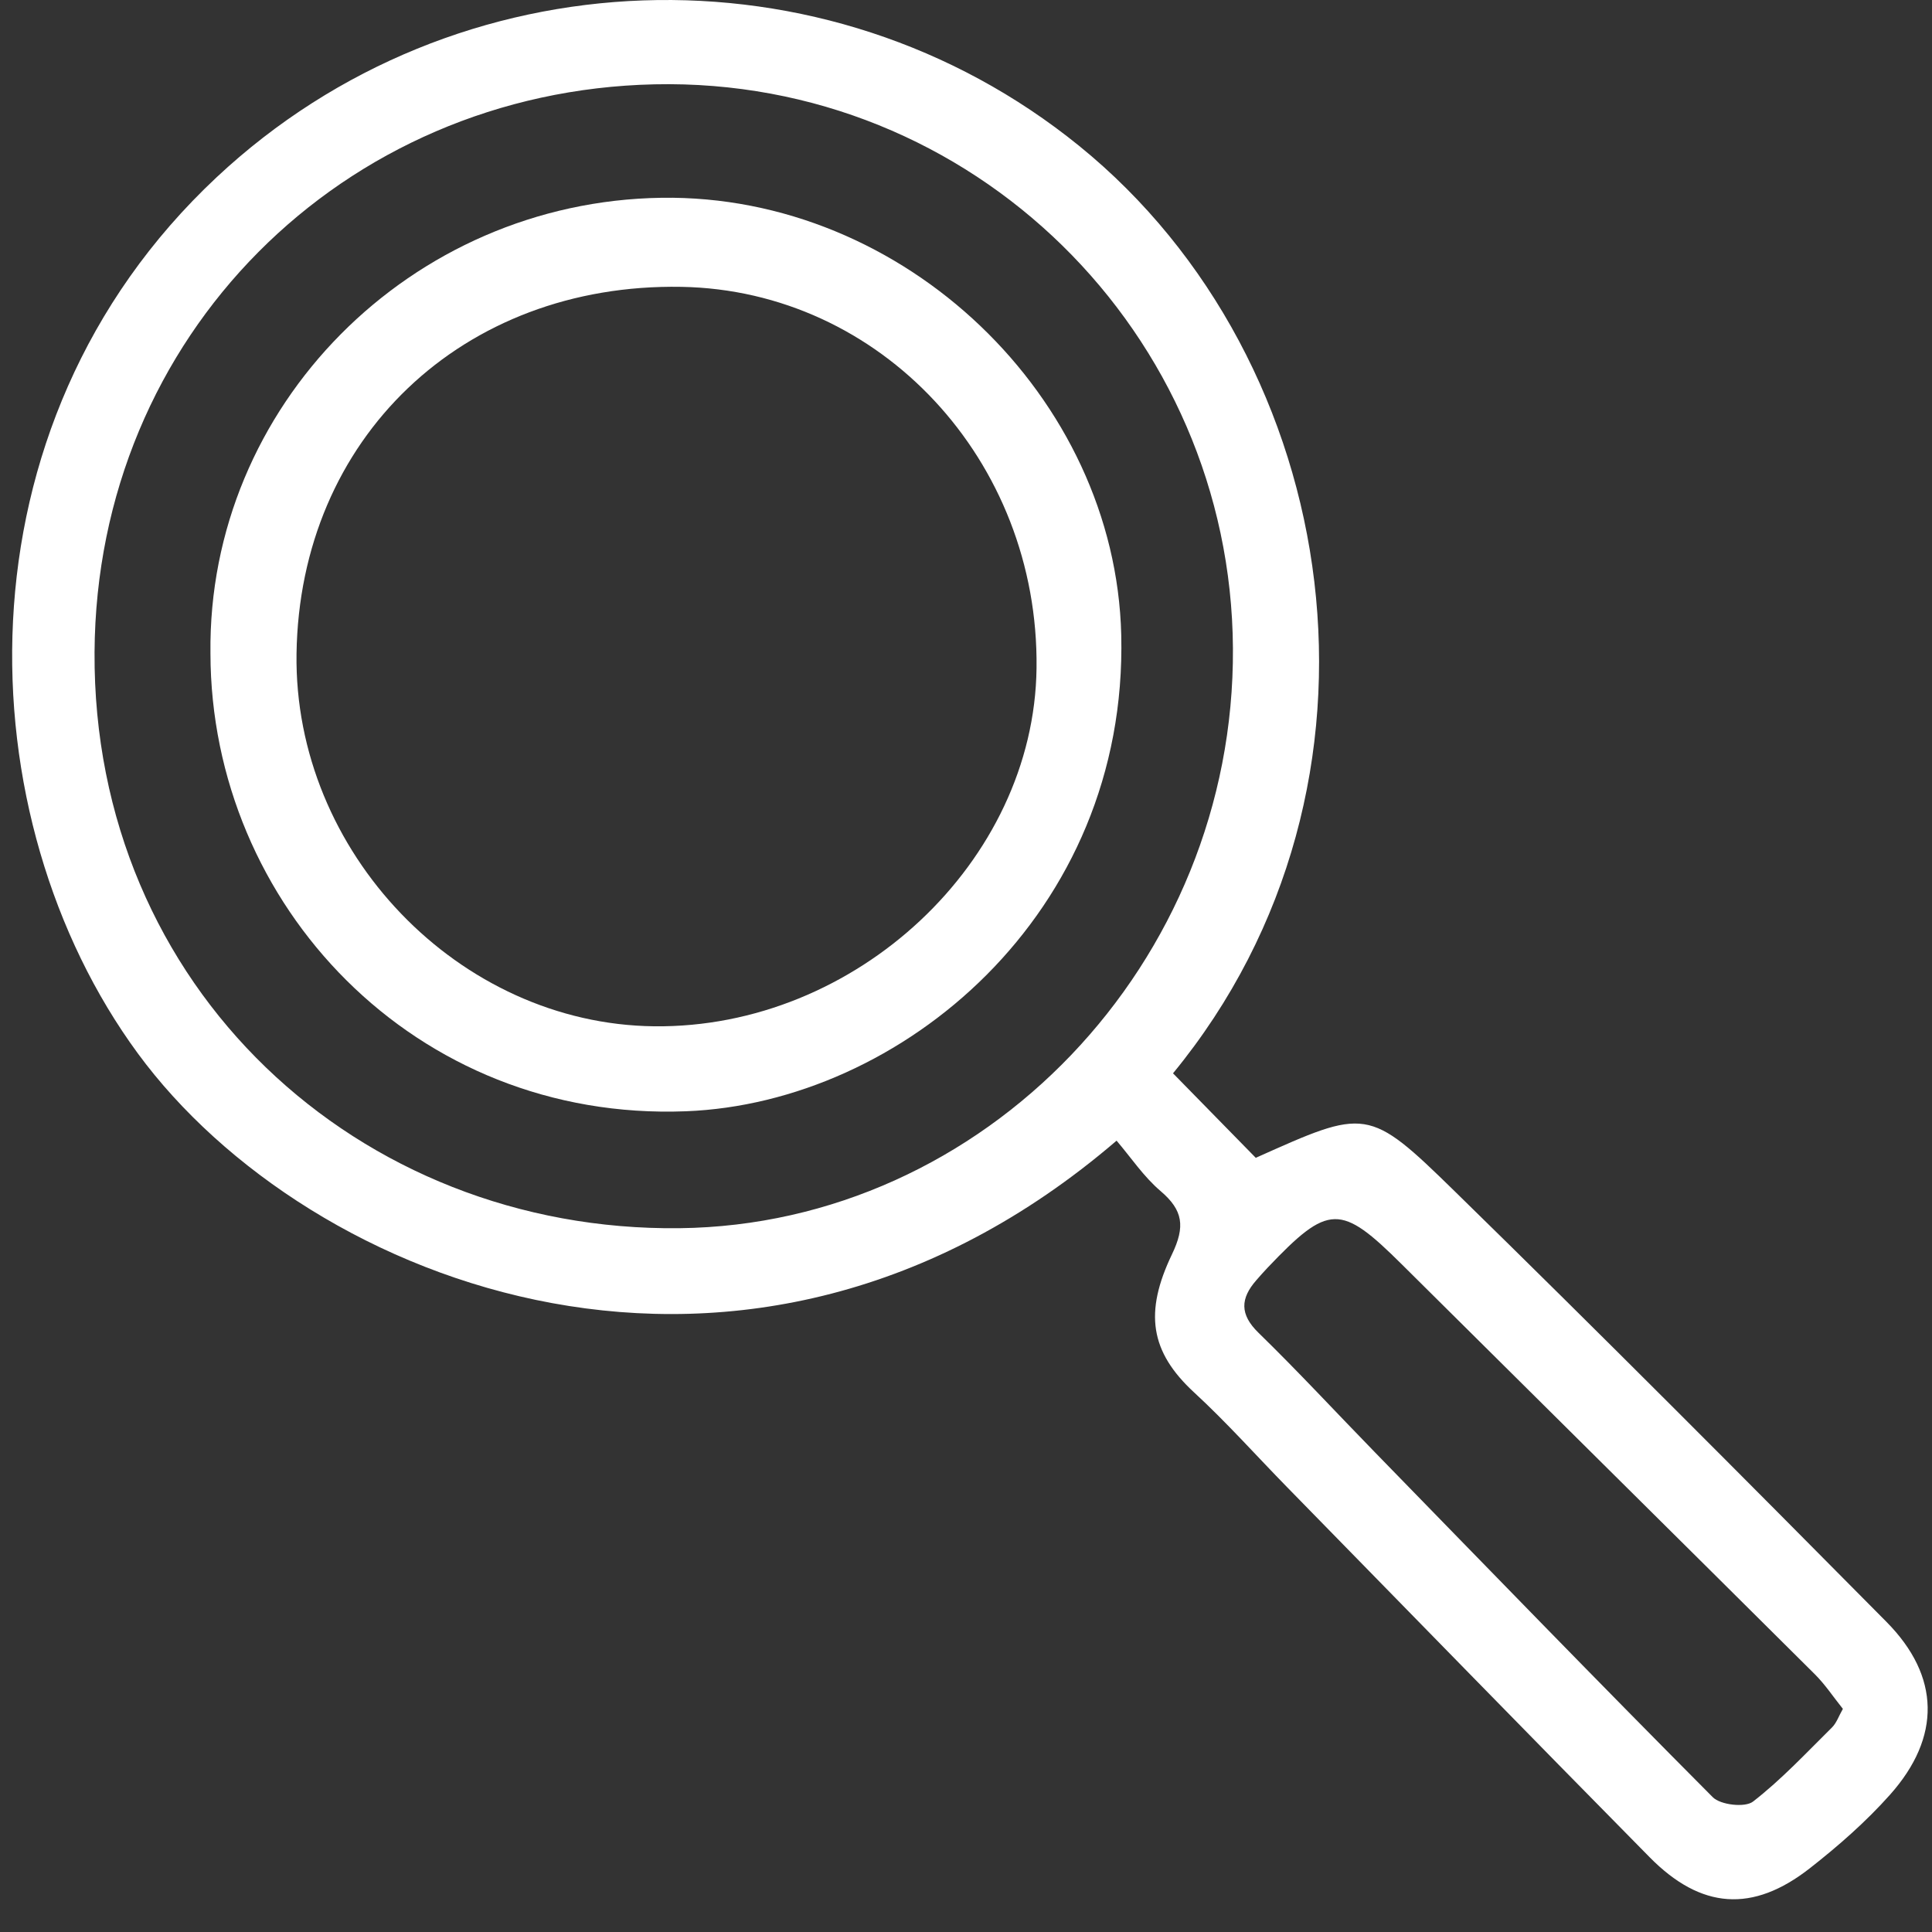
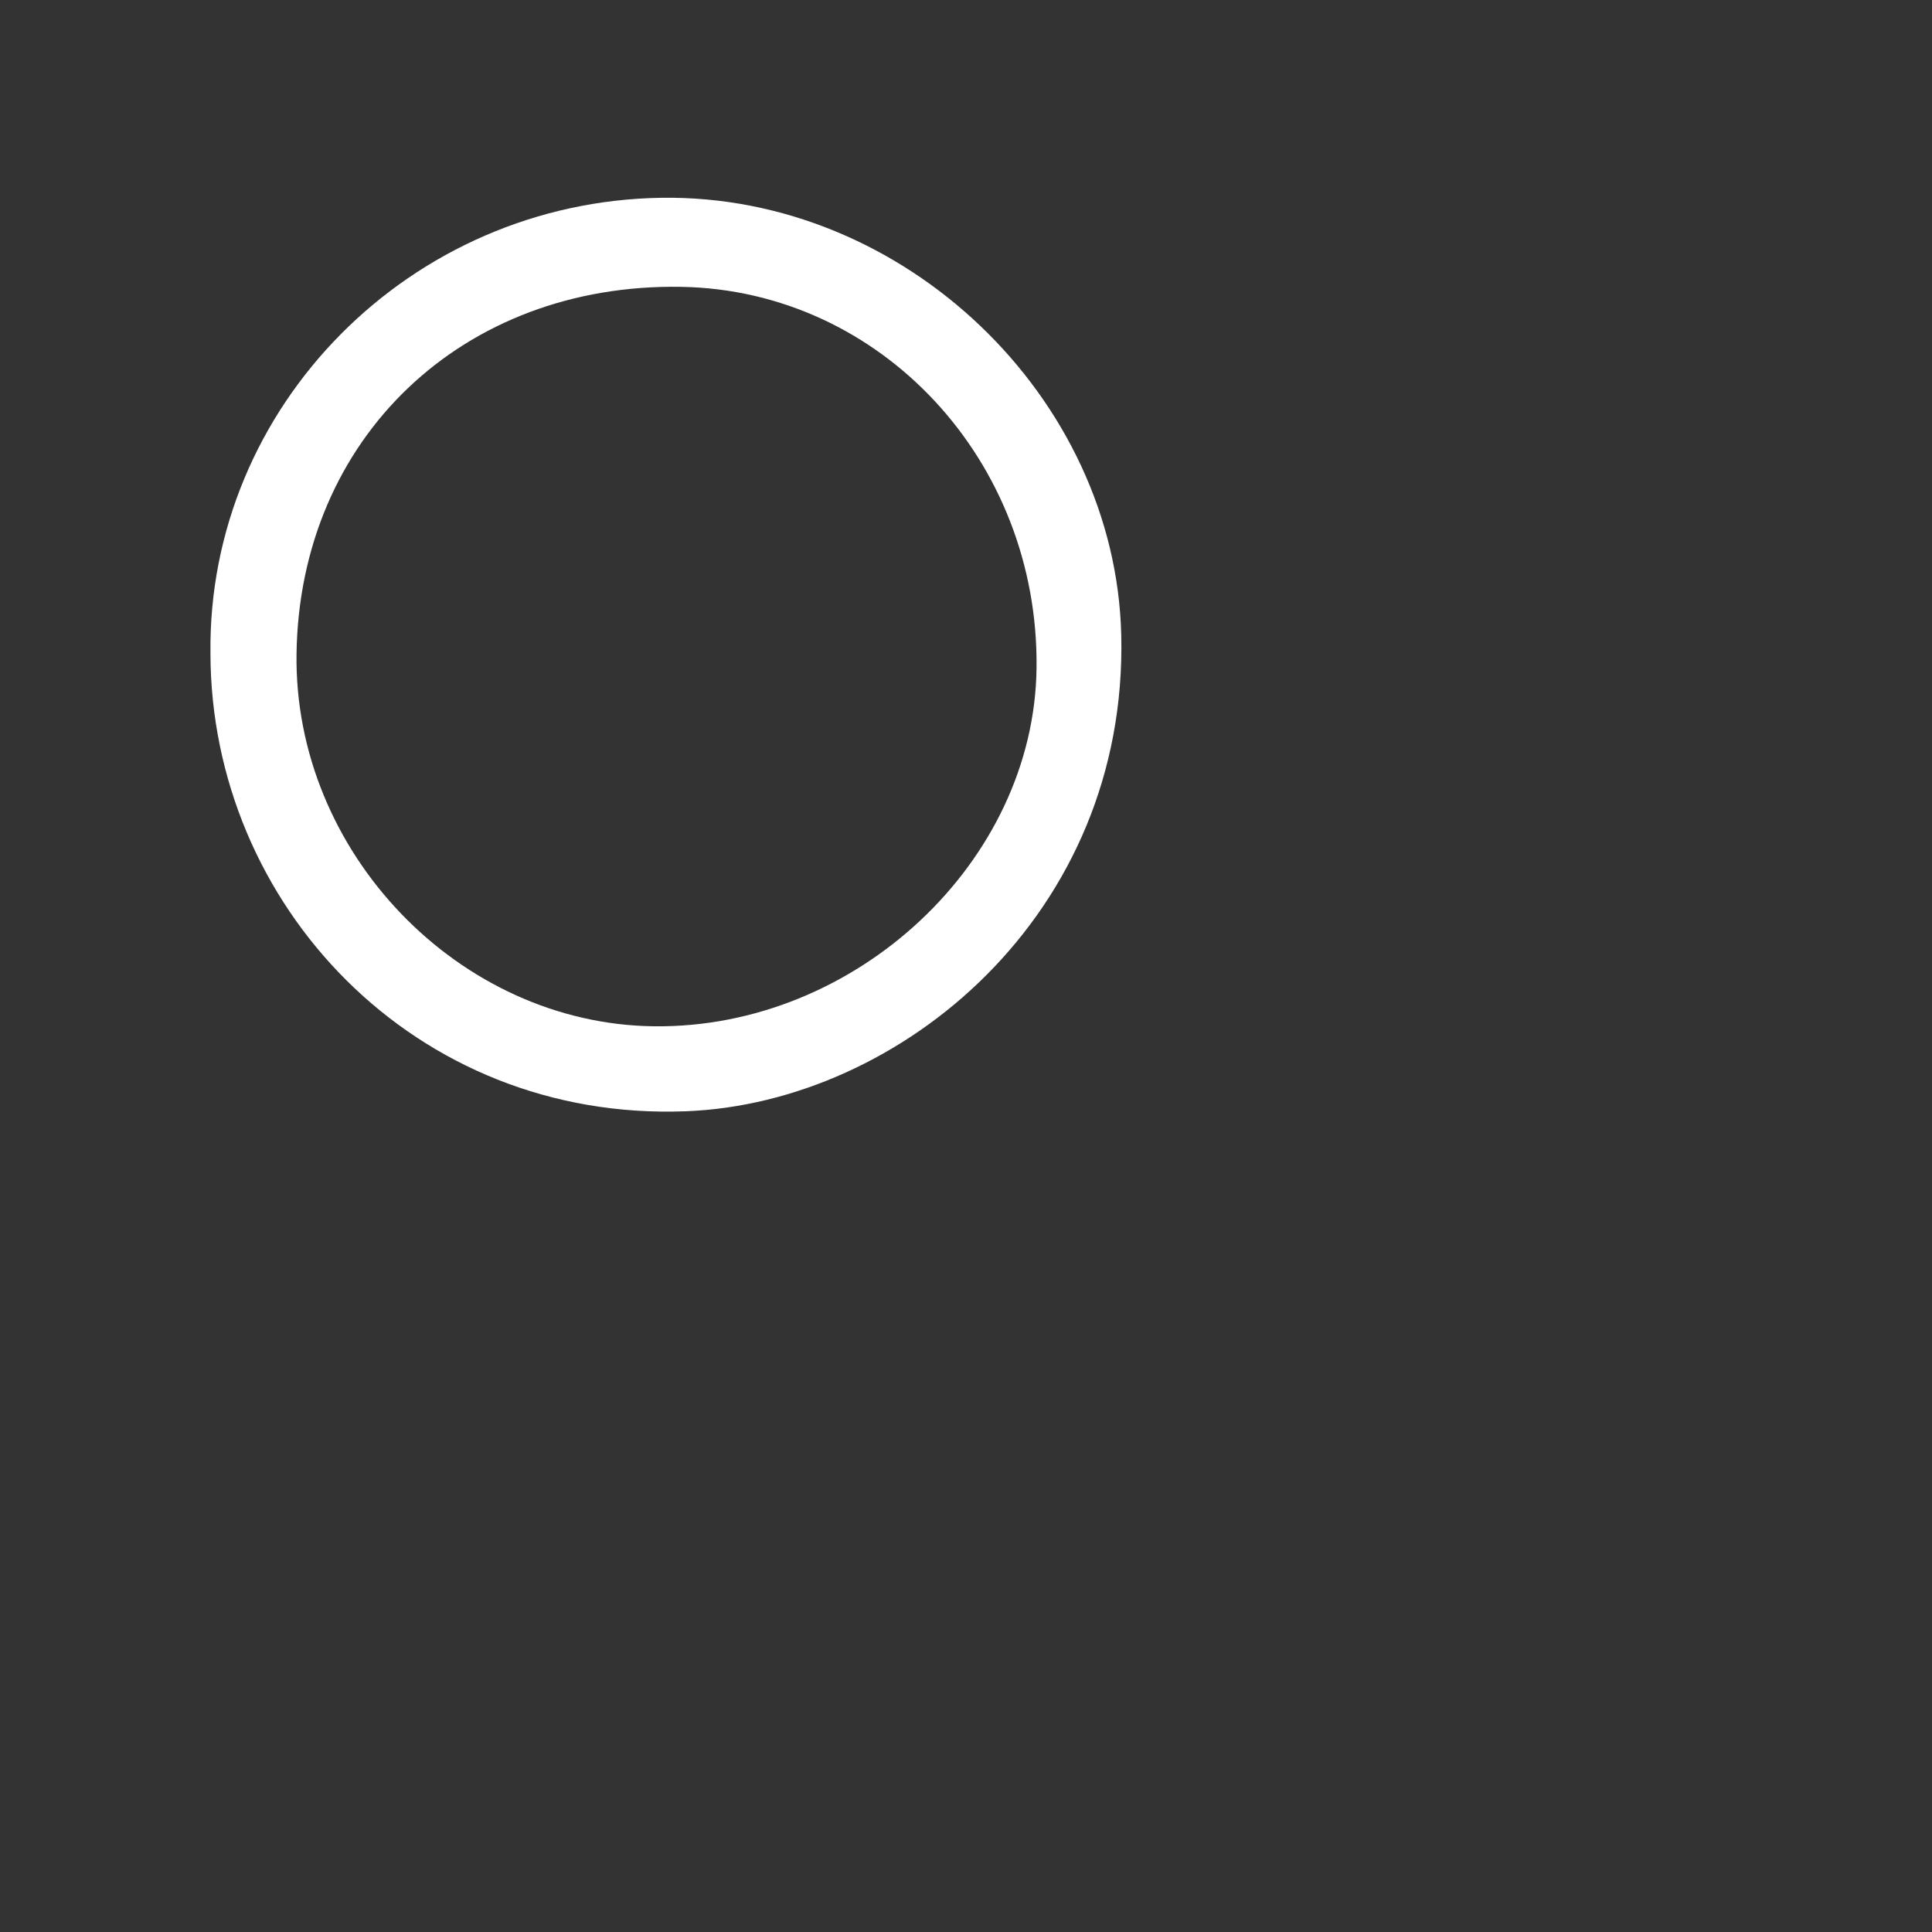
<svg xmlns="http://www.w3.org/2000/svg" version="1.1" id="Vrstva_3" x="0px" y="0px" width="255.12px" height="255.12px" viewBox="0 0 255.12 255.12" enable-background="new 0 0 255.12 255.12" xml:space="preserve">
  <rect x="0" y="0" width="255.12" height="255.12" fill="#333333" stroke="none" />
-   <path fill-rule="evenodd" clip-rule="evenodd" fill="#FFFFFF" d="M154.896,141.732c3.658,3.736,7.31,7.465,10.928,11.158  c14.59-6.526,14.827-6.768,26.251,4.399c19.195,18.764,38.134,37.796,57.024,56.869c7.129,7.2,7.241,15.236,0.477,22.834  c-3.169,3.559-6.819,6.759-10.58,9.704c-7.558,5.918-14.374,5.433-21.16-1.447c-16.006-16.229-31.913-32.557-47.855-48.848  c-4.091-4.18-7.993-8.562-12.289-12.521c-5.854-5.397-6.607-10.592-2.928-18.262c1.751-3.653,1.475-5.796-1.508-8.336  c-2.239-1.907-3.932-4.457-5.813-6.658c-48.899,41.949-106.765,19.1-129.242-11.521C-4.522,108.152-6.494,56.256,28.605,23.408  c31.702-29.668,80.49-31.23,113.9-4.141C177.441,47.592,186.241,103.587,154.896,141.732z M162.809,85.603  c-0.261-41.583-34.337-75.391-76.386-74.468C45.289,12.038,12.734,44.301,12.485,86.11c-0.264,44.323,34.848,76.569,77.254,76.073  C129.937,161.713,163.069,127.196,162.809,85.603z M243.353,225.656c-1.271-1.585-2.346-3.22-3.702-4.569  c-18.15-18.055-36.352-36.058-54.514-54.102c-8.119-8.066-9.687-8.06-17.743,0.407c-0.514,0.541-1.01,1.101-1.501,1.665  c-2.099,2.403-2.211,4.499,0.293,6.938c5.252,5.117,10.236,10.509,15.355,15.762c14.834,15.229,29.631,30.495,44.628,45.561  c1.025,1.03,4.261,1.397,5.314,0.582c3.753-2.906,7.033-6.433,10.429-9.788C242.513,227.517,242.806,226.611,243.353,225.656z" />
  <path fill-rule="evenodd" clip-rule="evenodd" fill="#FFFFFF" d="M27.79,86.26c-0.382-32.608,26.395-59.652,59.551-60.143  c32.12-0.475,59.962,26.377,60.718,57.718c0.891,36.917-29.114,61.804-57.471,62.907C54.782,148.135,27.828,119.476,27.79,86.26z   M39.156,86.334c-0.373,26.189,21.432,48.899,47.227,49.188c26.65,0.298,50.185-21.747,50.492-47.296  c0.33-27.428-20.596-49.888-46.907-50.348C61.068,37.373,39.562,57.882,39.156,86.334z" />
</svg>